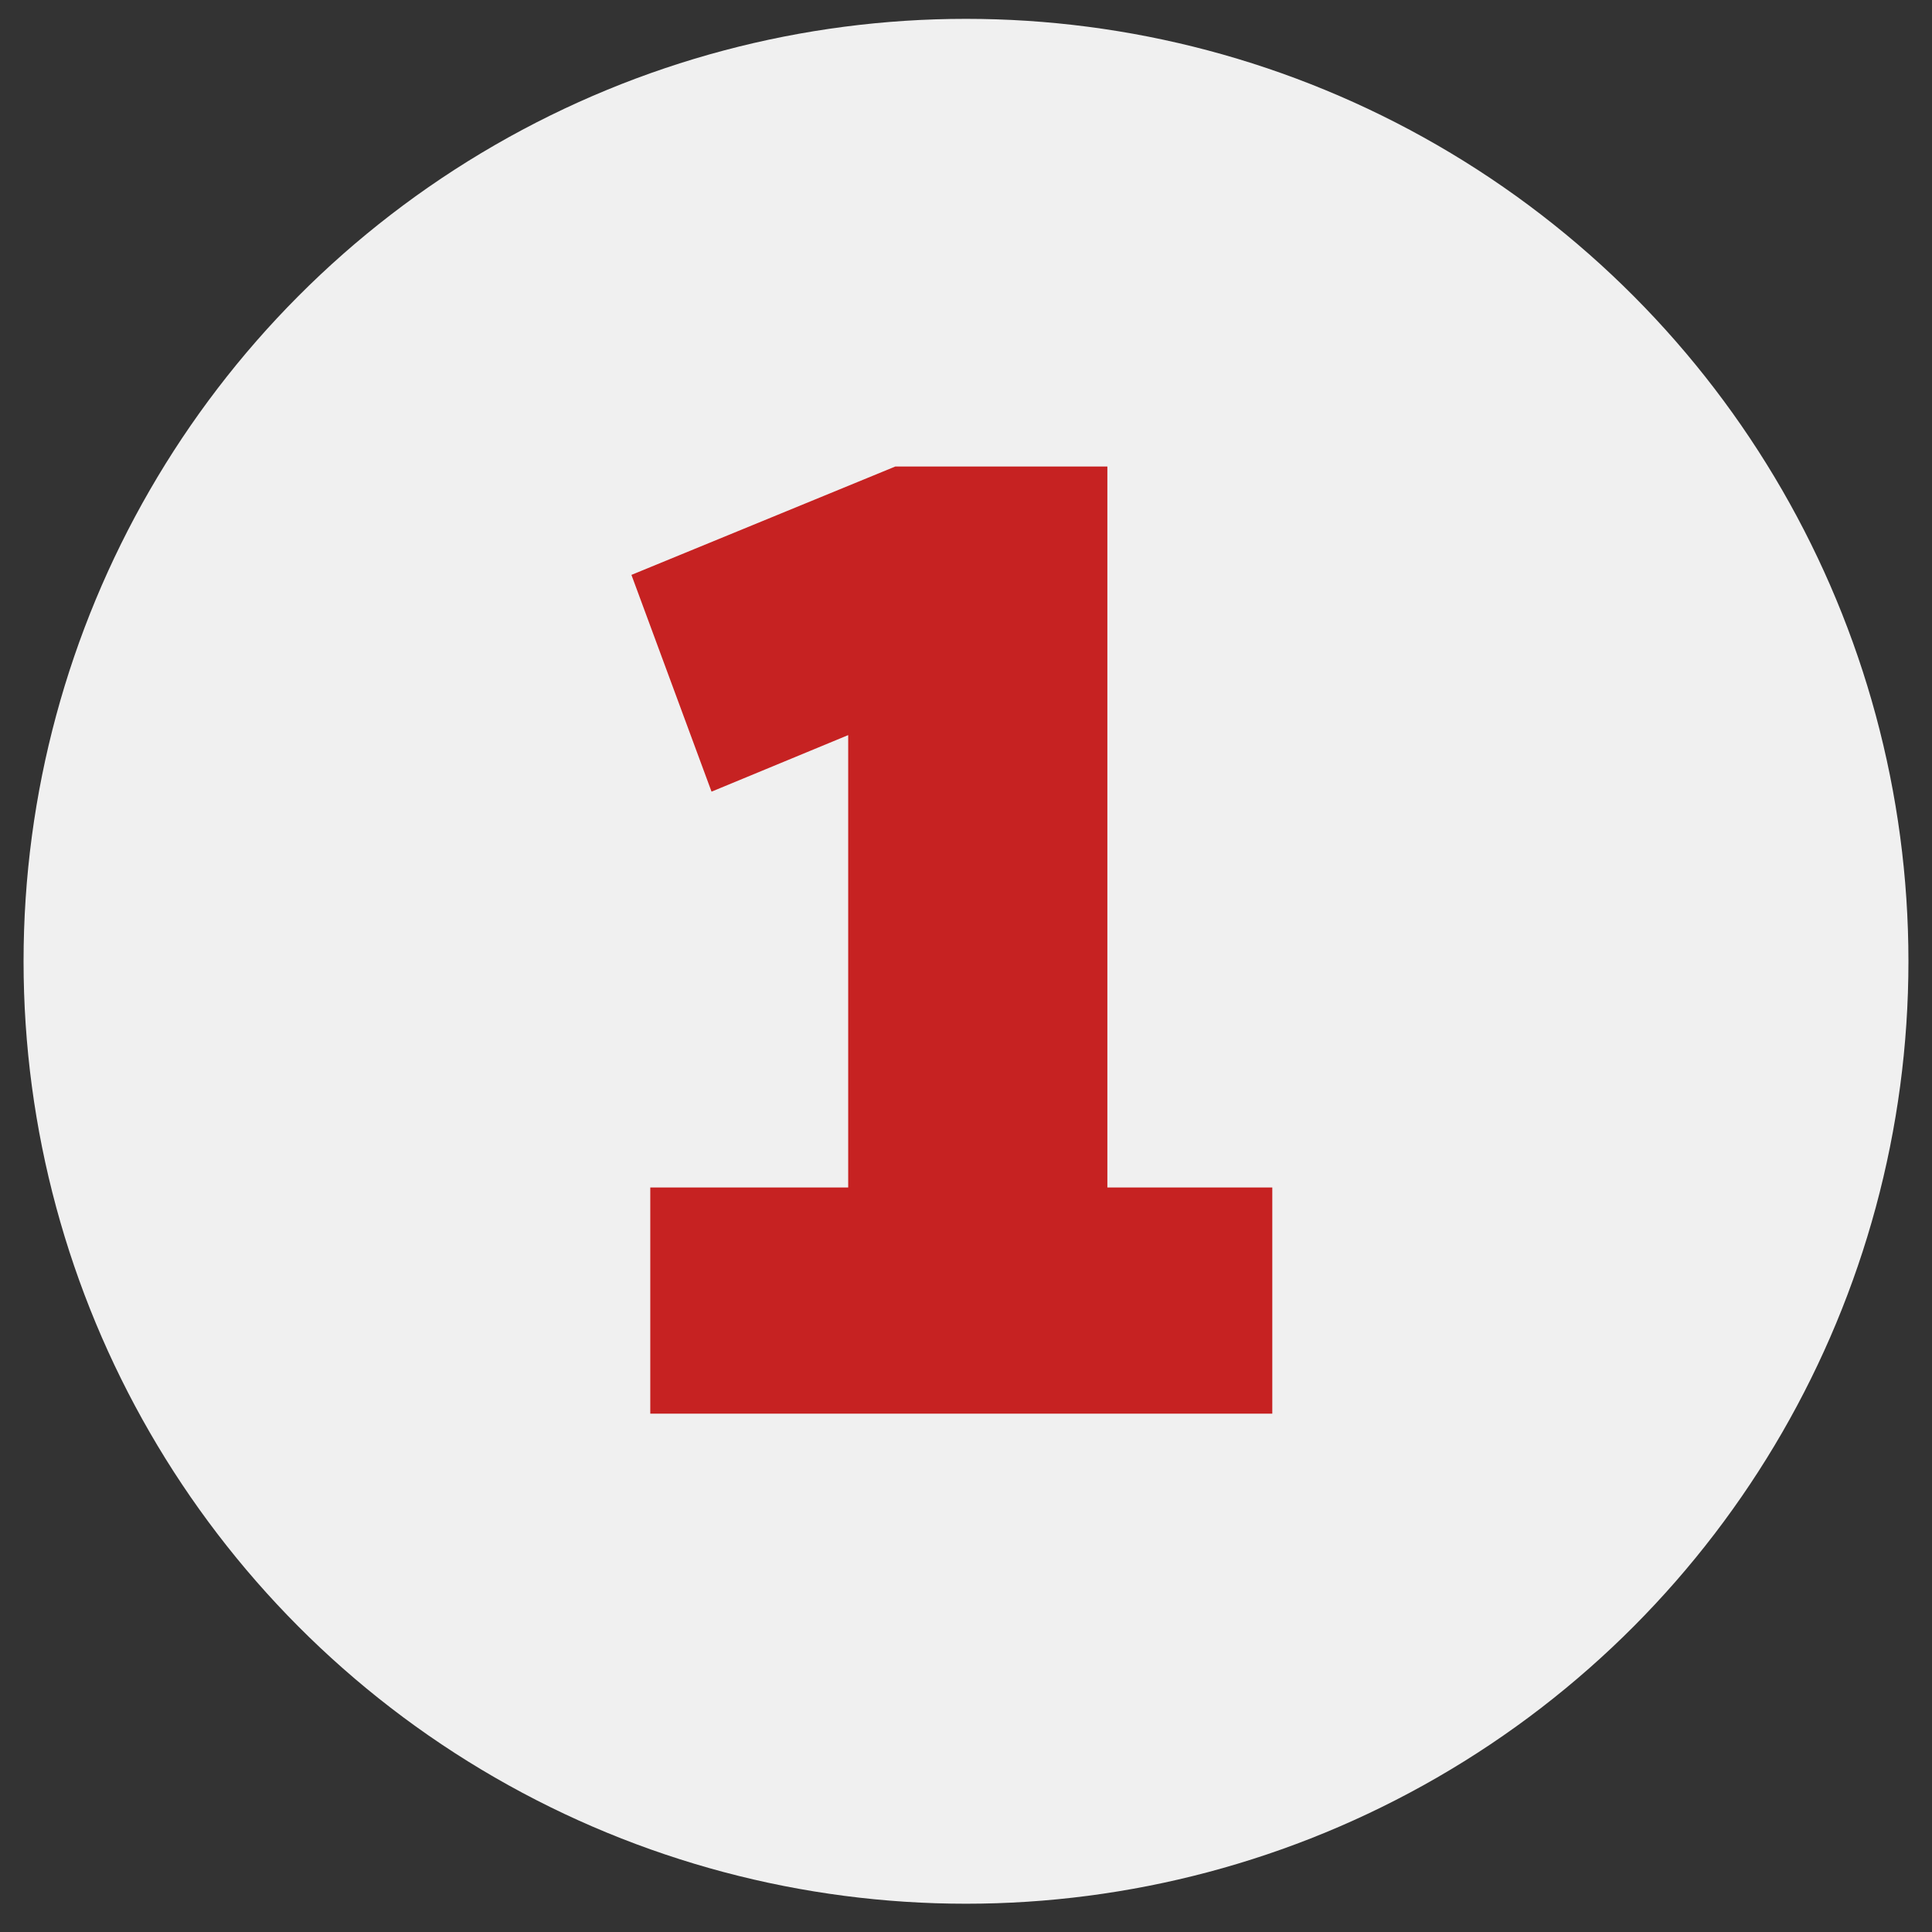
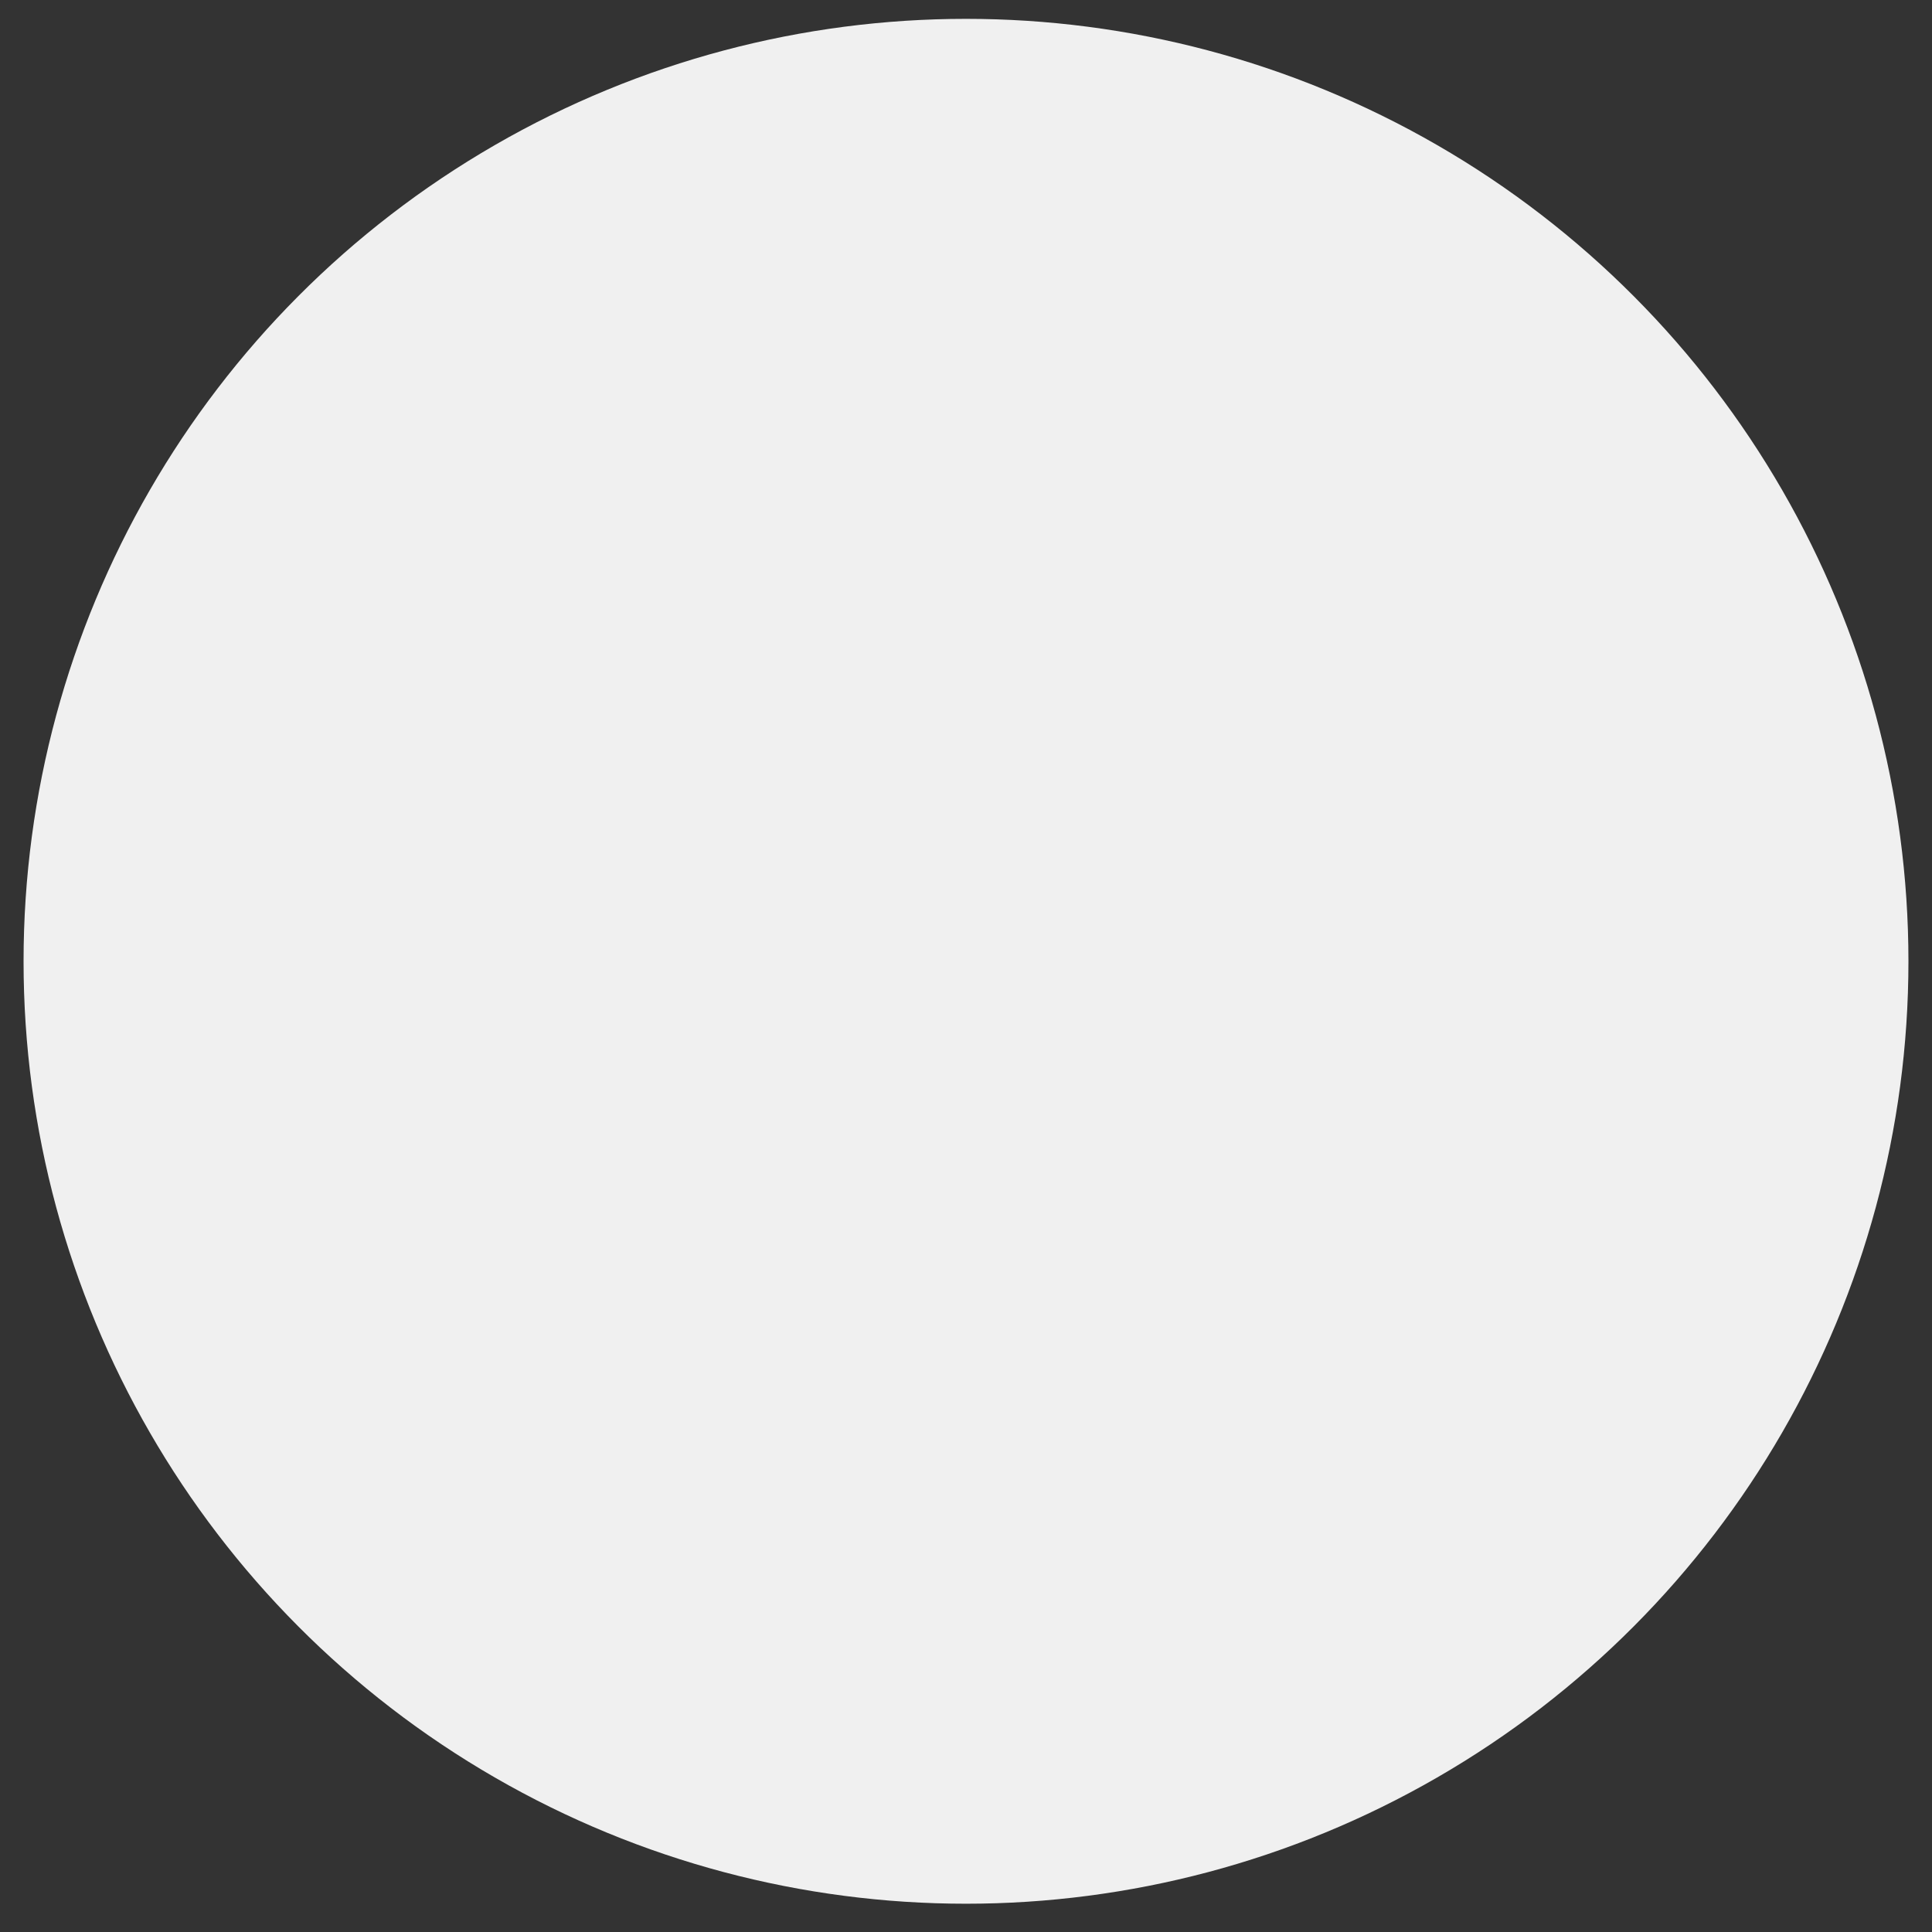
<svg xmlns="http://www.w3.org/2000/svg" enable-background="new 0 0 41 41" viewBox="0 0 41 41">
  <rect x="0" y="0" width="41" height="41" fill="#333333" stroke="none" />
  <circle cx="20.5" cy="20.4" fill="#f0f0f0" r="20" />
-   <path d="m27 30h-13.2v-4.8h4.2v-9.6l-2.9 1.2-1.7-4.6 5.6-2.3h4.5v15.3h3.5z" fill="#c62222" />
</svg>